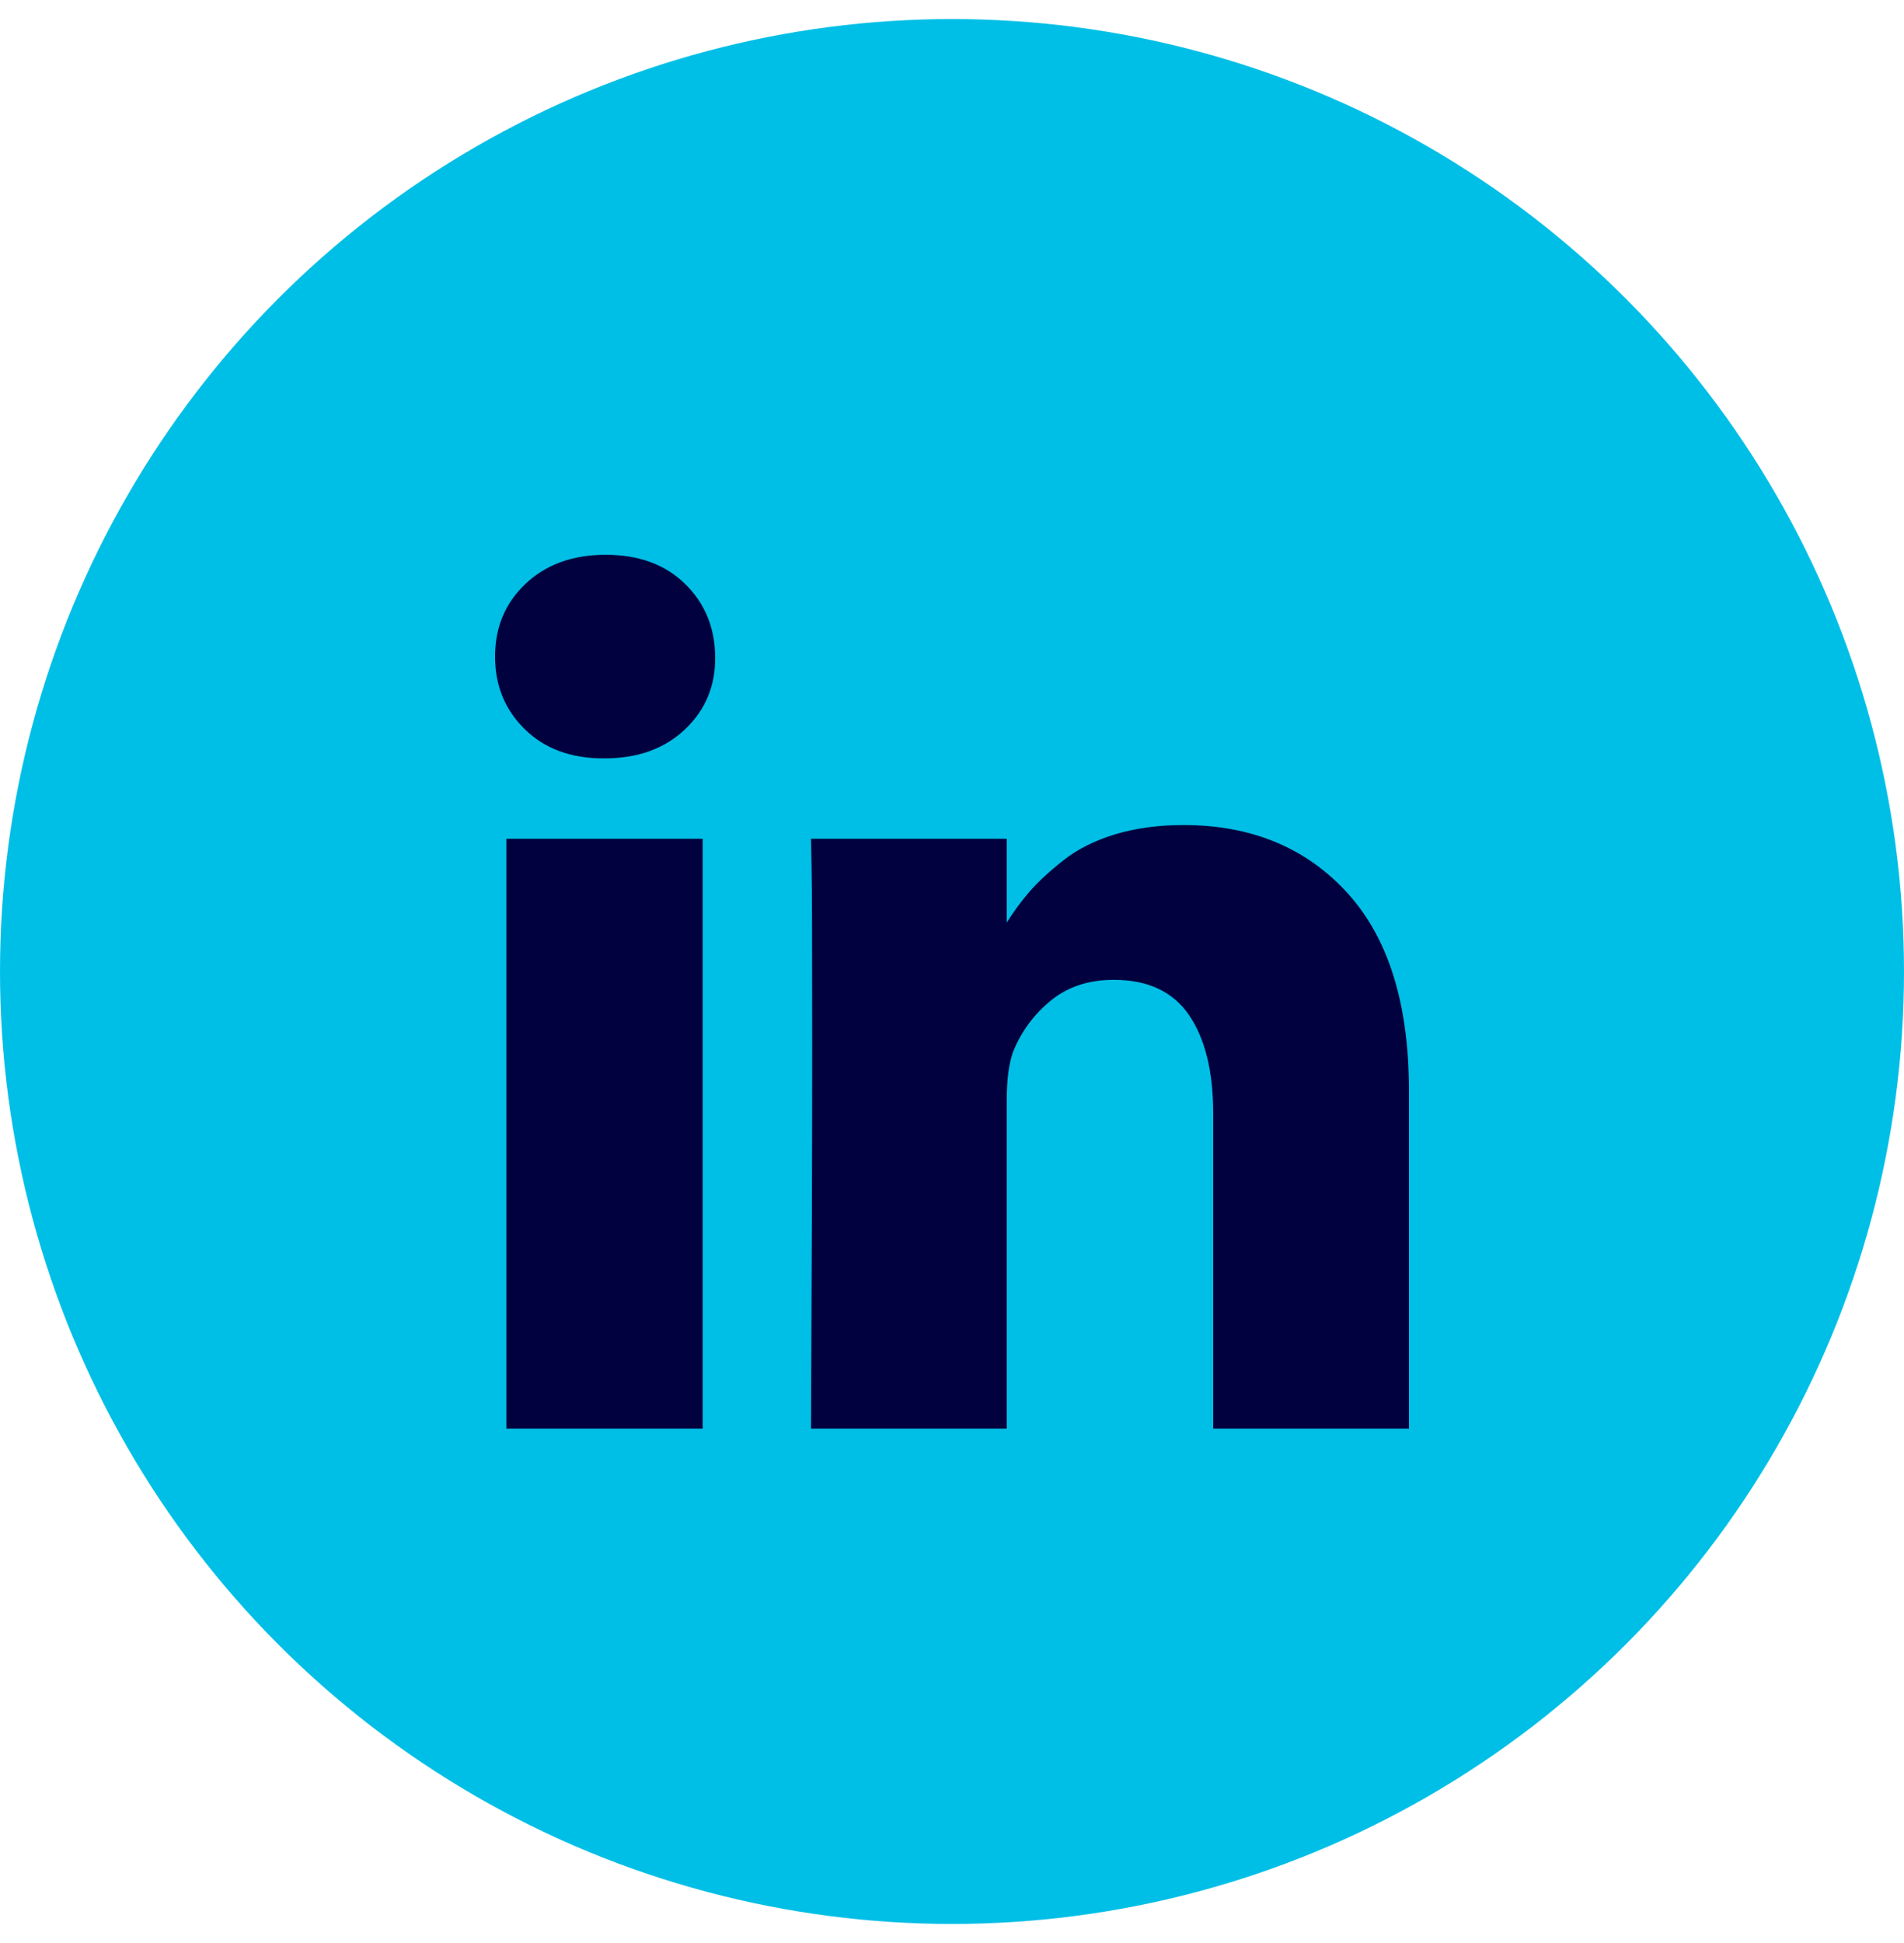
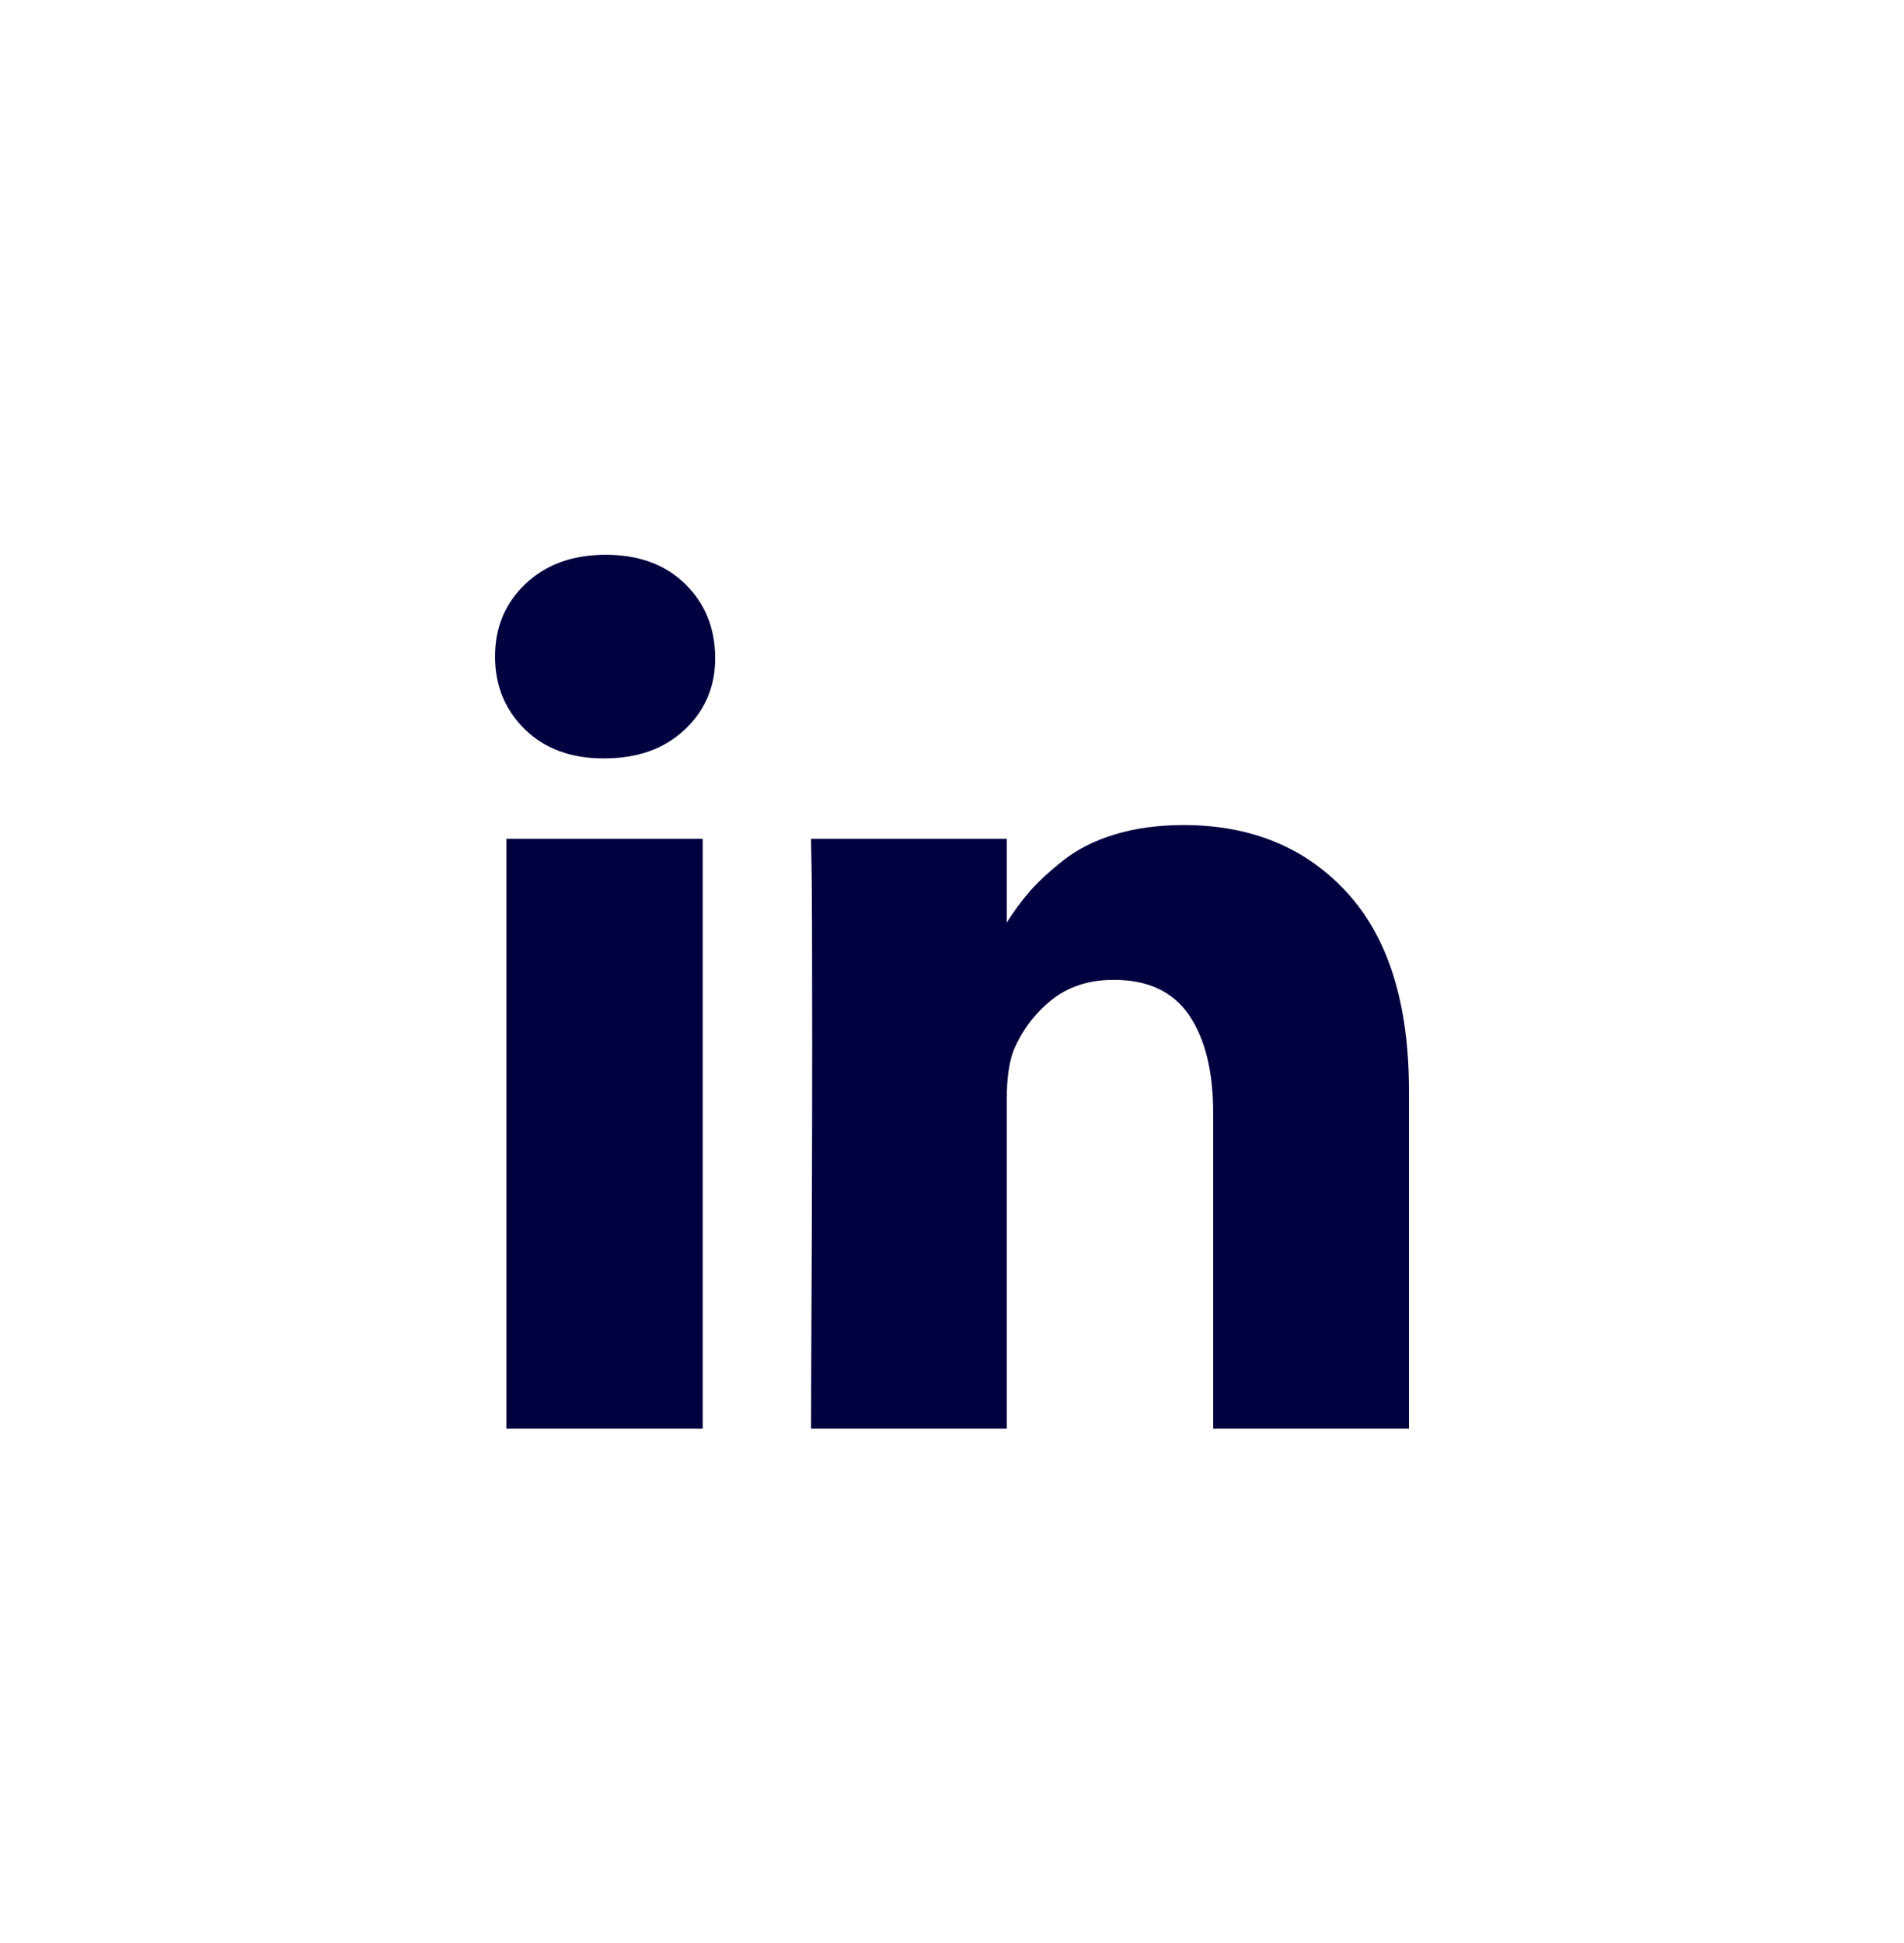
<svg xmlns="http://www.w3.org/2000/svg" width="50" height="51" viewBox="0 0 50 51" fill="none">
-   <circle cx="25" cy="25.5" r="25" fill="#00BFE6" />
  <path d="M18.453 22.016V37.5H13.297V22.016H18.453ZM18.781 17.234C18.792 17.995 18.529 18.63 17.992 19.141C17.456 19.651 16.75 19.906 15.875 19.906H15.844C14.99 19.906 14.302 19.651 13.781 19.141C13.26 18.63 13 17.995 13 17.234C13 16.463 13.268 15.825 13.805 15.32C14.341 14.815 15.042 14.562 15.906 14.562C16.771 14.562 17.463 14.815 17.984 15.32C18.505 15.825 18.771 16.463 18.781 17.234ZM37 28.625V37.5H31.859V29.219C31.859 28.125 31.648 27.268 31.227 26.648C30.805 26.029 30.146 25.719 29.25 25.719C28.594 25.719 28.044 25.898 27.602 26.258C27.159 26.617 26.828 27.062 26.609 27.594C26.495 27.906 26.438 28.328 26.438 28.859V37.5H21.297C21.318 33.344 21.328 29.974 21.328 27.391C21.328 24.807 21.323 23.266 21.312 22.766L21.297 22.016H26.438V24.266H26.406C26.615 23.932 26.828 23.641 27.047 23.391C27.266 23.141 27.56 22.87 27.93 22.578C28.299 22.287 28.753 22.06 29.289 21.898C29.826 21.737 30.422 21.656 31.078 21.656C32.859 21.656 34.292 22.247 35.375 23.43C36.458 24.612 37 26.344 37 28.625Z" fill="#01013F" />
</svg>